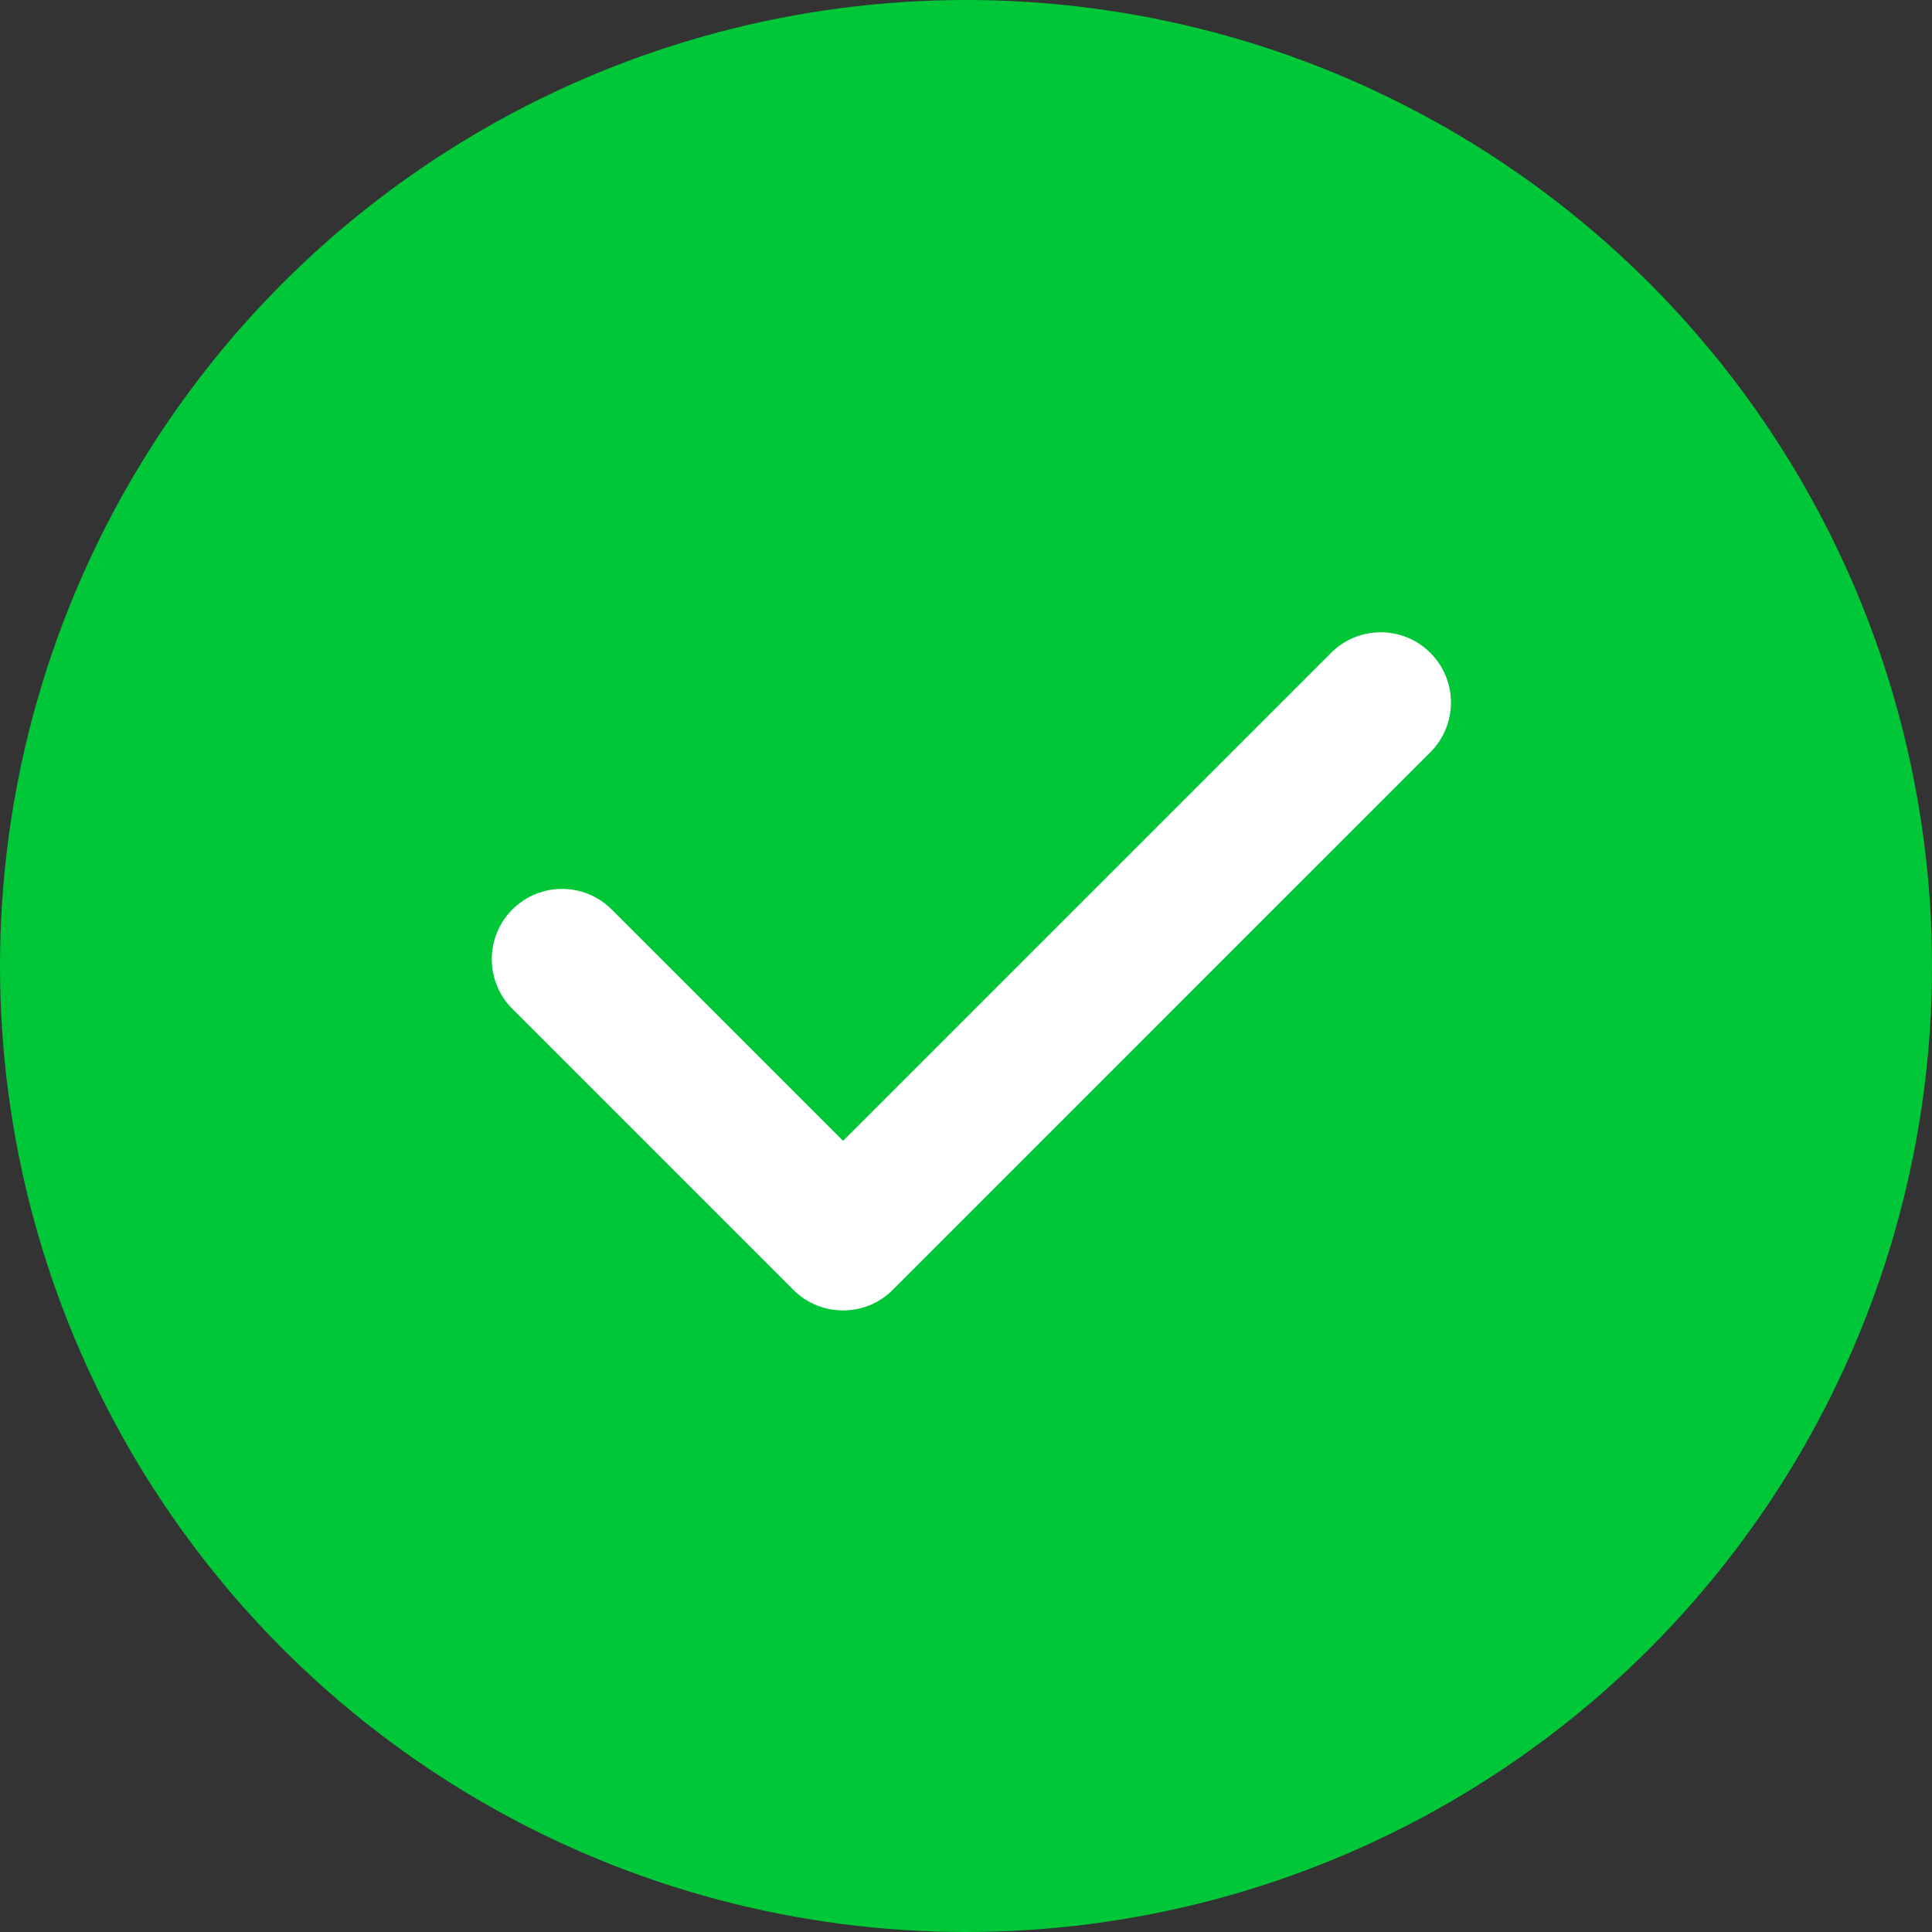
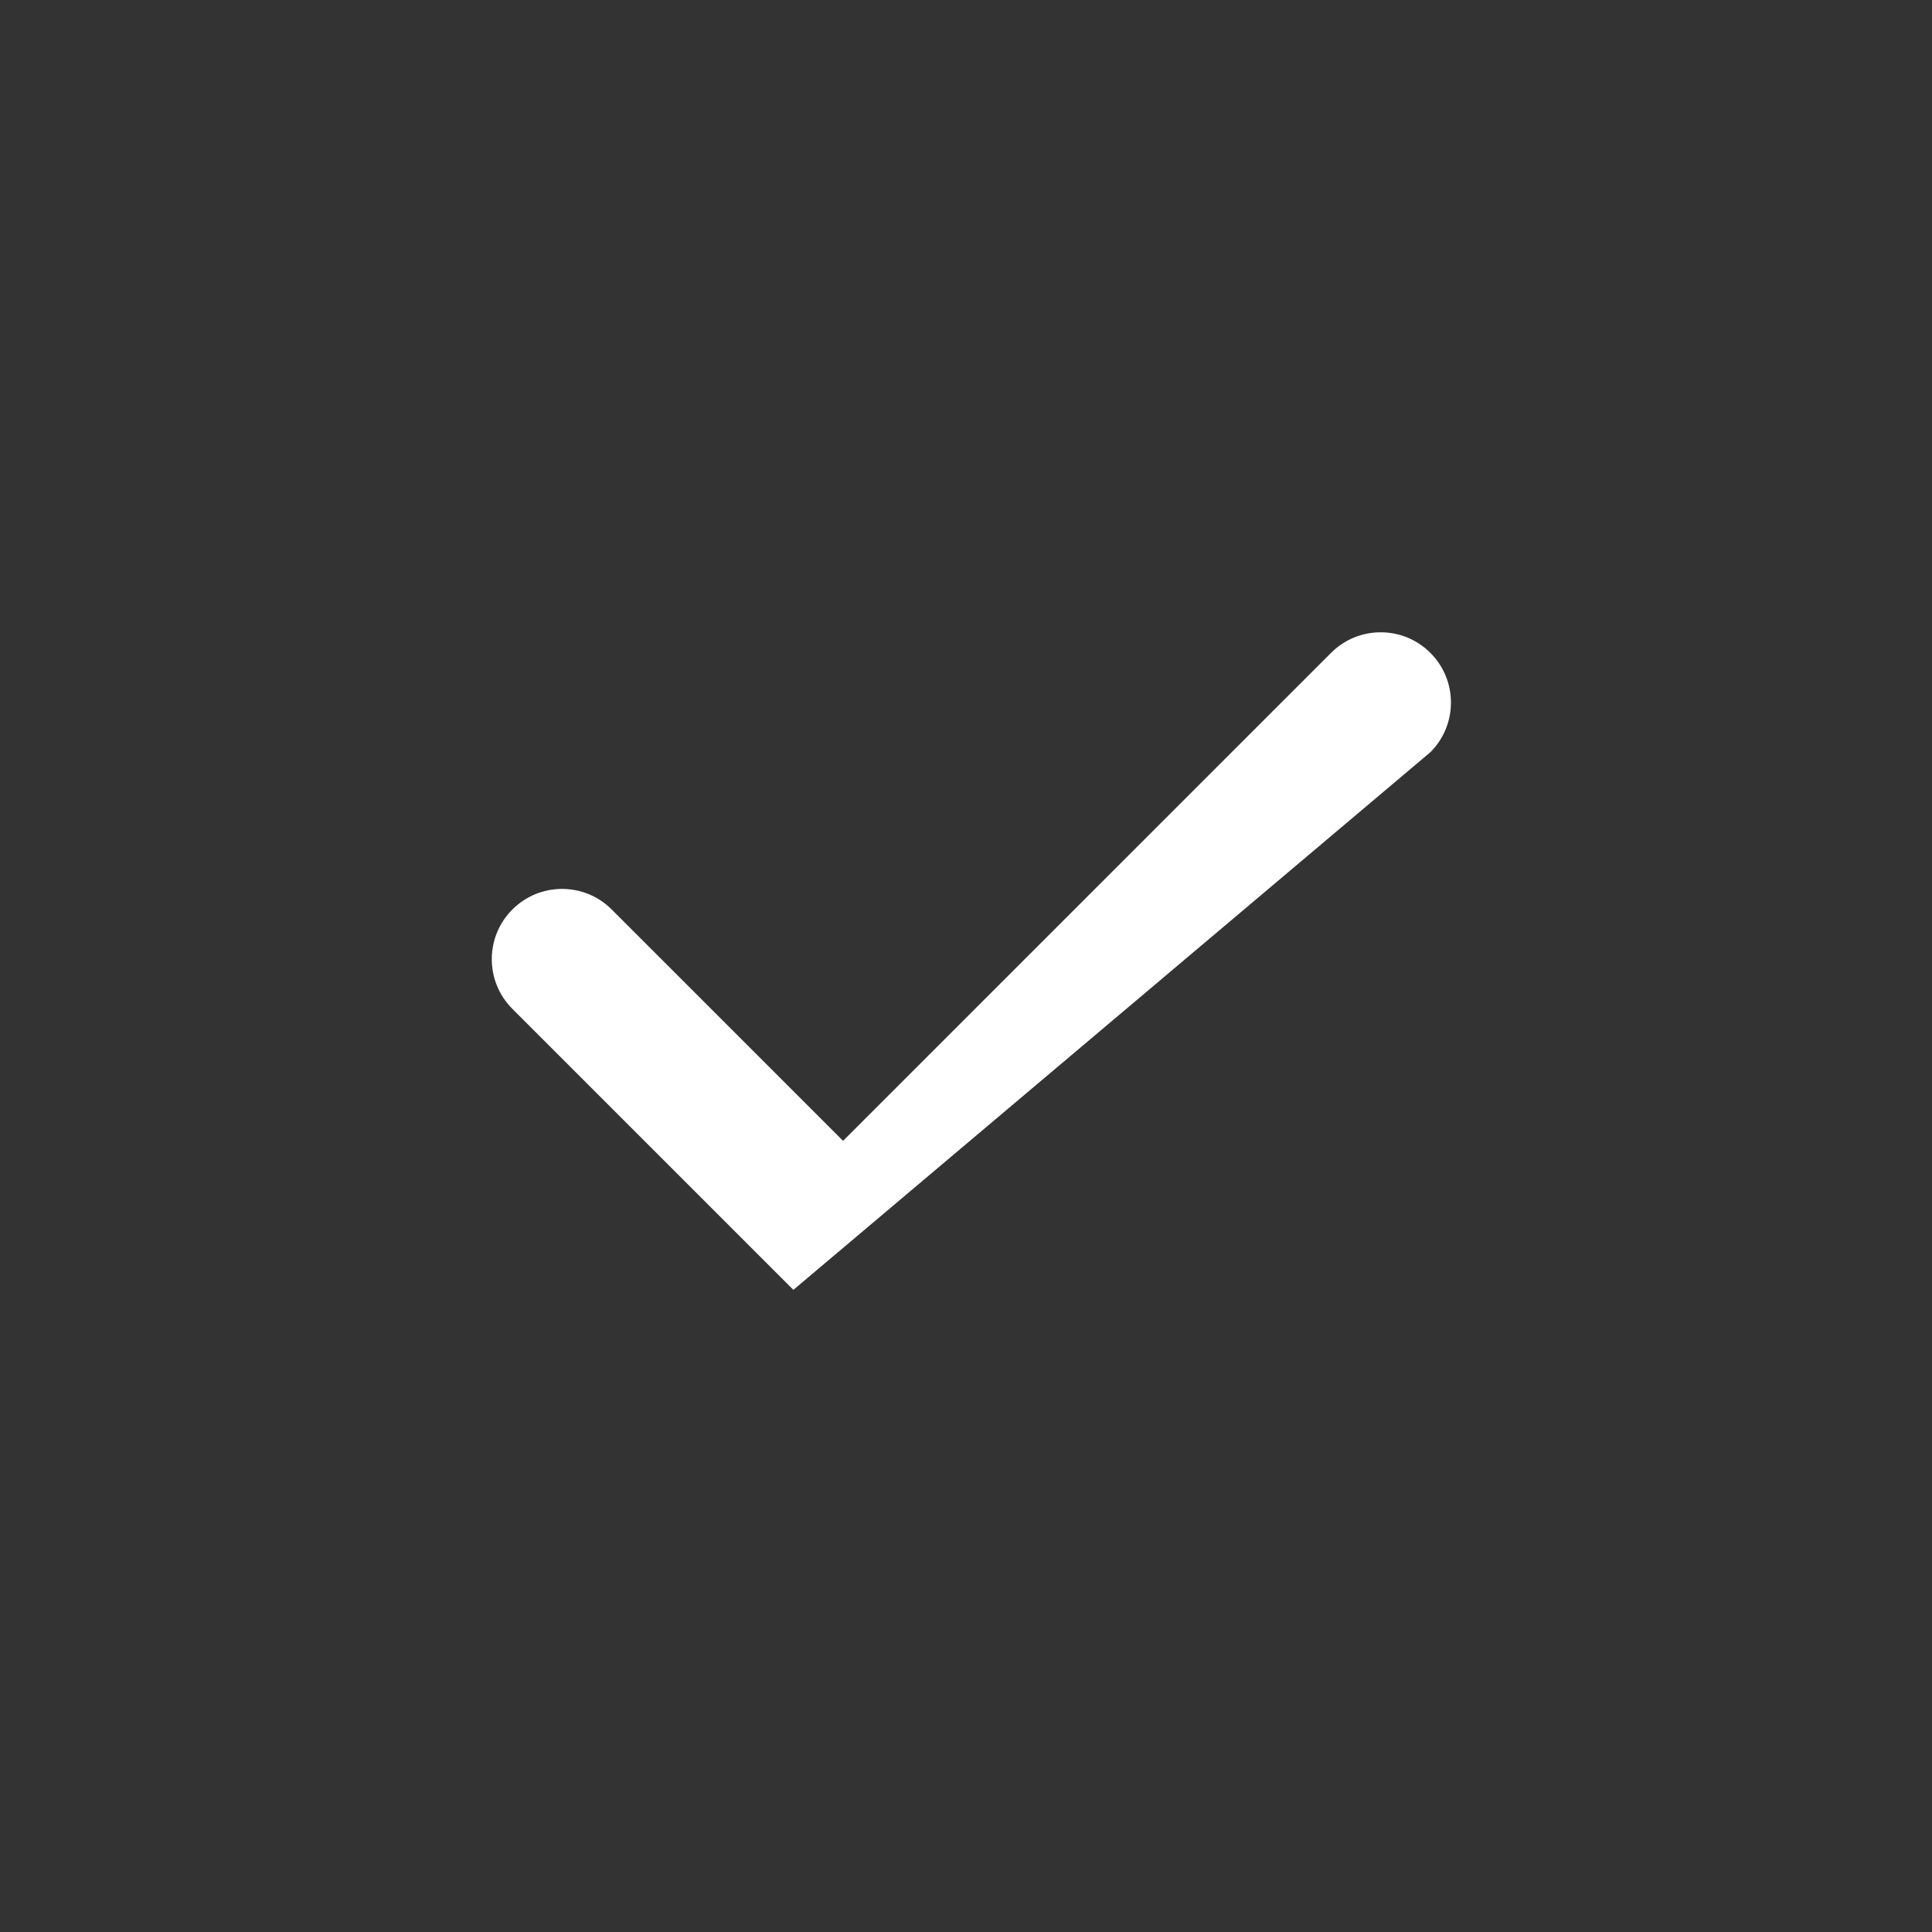
<svg xmlns="http://www.w3.org/2000/svg" width="110px" height="110px" viewBox="0 0 110 110" version="1.1">
  <rect x="0" y="0" width="110" height="110" fill="#333333" stroke="none" />
  <title>Slice</title>
  <desc>Created with Sketch.</desc>
  <defs />
  <g id="Page-1" stroke="none" stroke-width="1" fill="none" fill-rule="evenodd">
-     <circle id="Oval" fill="#00C738" cx="55" cy="55" r="55" />
-     <path d="M34.828,51.783 C33.266,50.22 30.734,50.22 29.172,51.783 C27.609,53.345 27.609,55.877 29.172,57.439 L45.172,73.439 C46.734,75.001 49.266,75.001 50.828,73.439 L81.439,42.828 C83.001,41.266 83.001,38.734 81.439,37.172 C79.877,35.609 77.345,35.609 75.783,37.172 L48,64.954 L34.828,51.783 Z" id="Line" fill="#FFFFFF" fill-rule="nonzero" />
+     <path d="M34.828,51.783 C33.266,50.22 30.734,50.22 29.172,51.783 C27.609,53.345 27.609,55.877 29.172,57.439 L45.172,73.439 L81.439,42.828 C83.001,41.266 83.001,38.734 81.439,37.172 C79.877,35.609 77.345,35.609 75.783,37.172 L48,64.954 L34.828,51.783 Z" id="Line" fill="#FFFFFF" fill-rule="nonzero" />
  </g>
</svg>